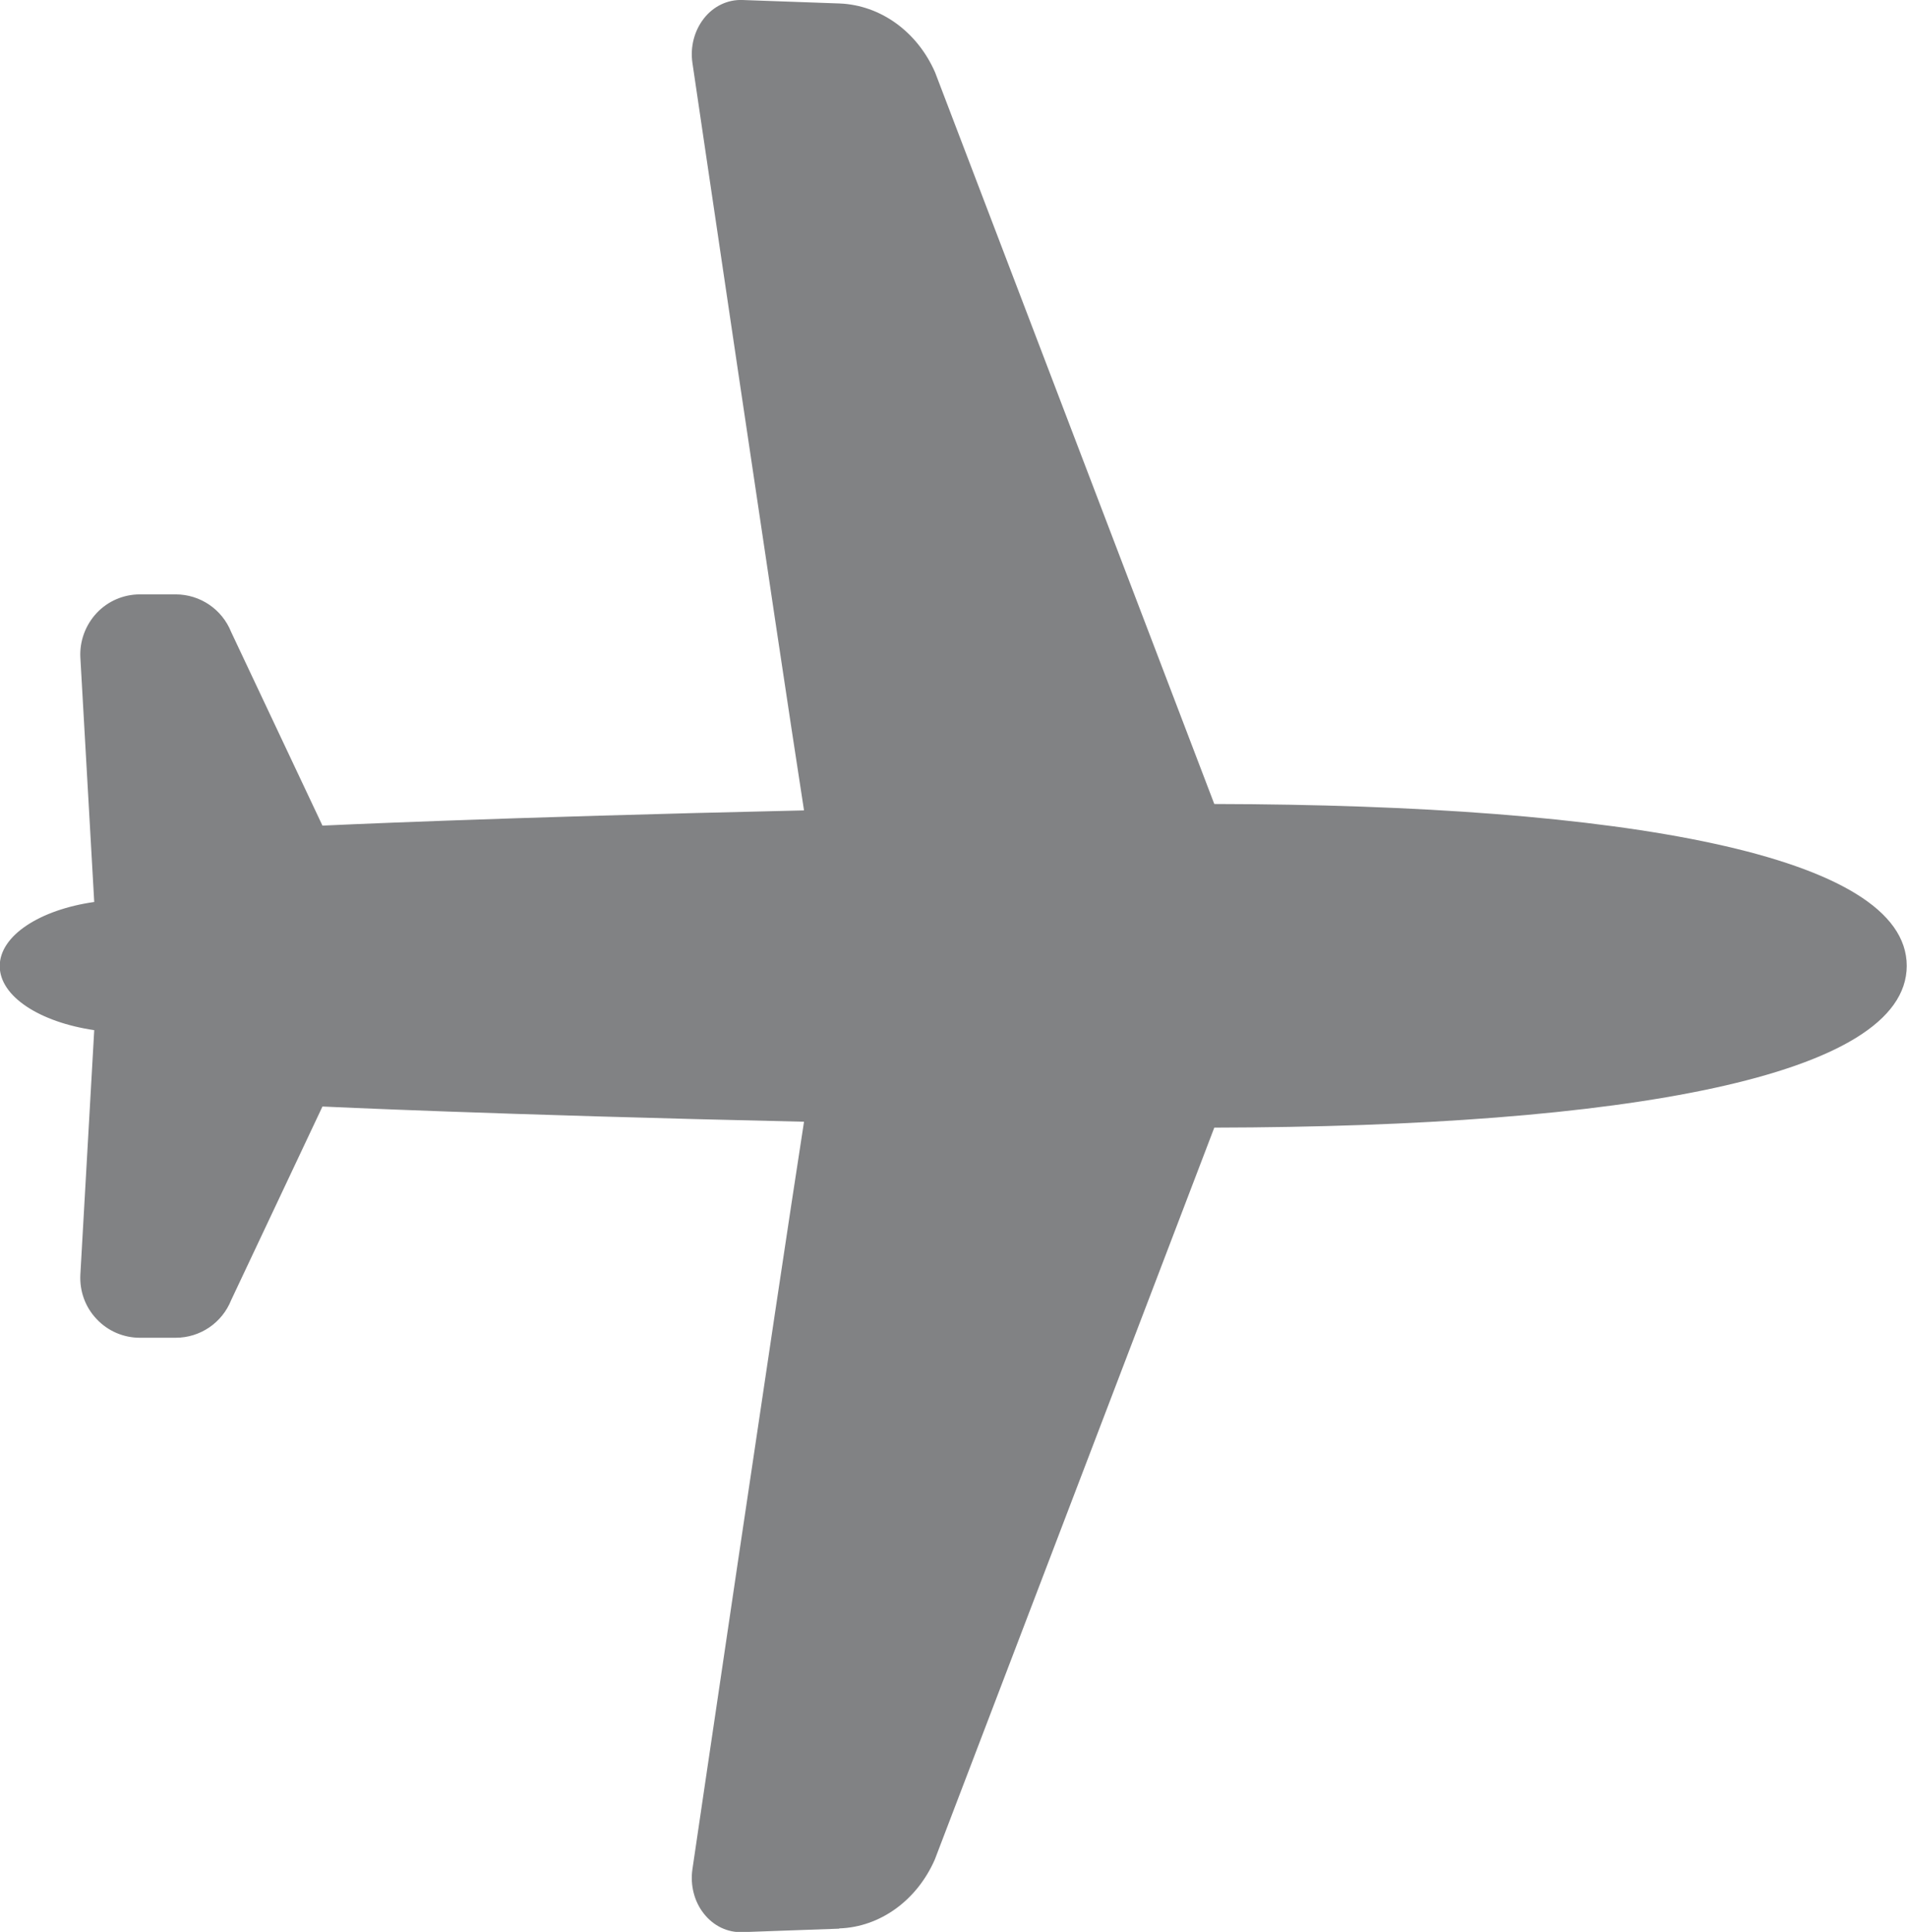
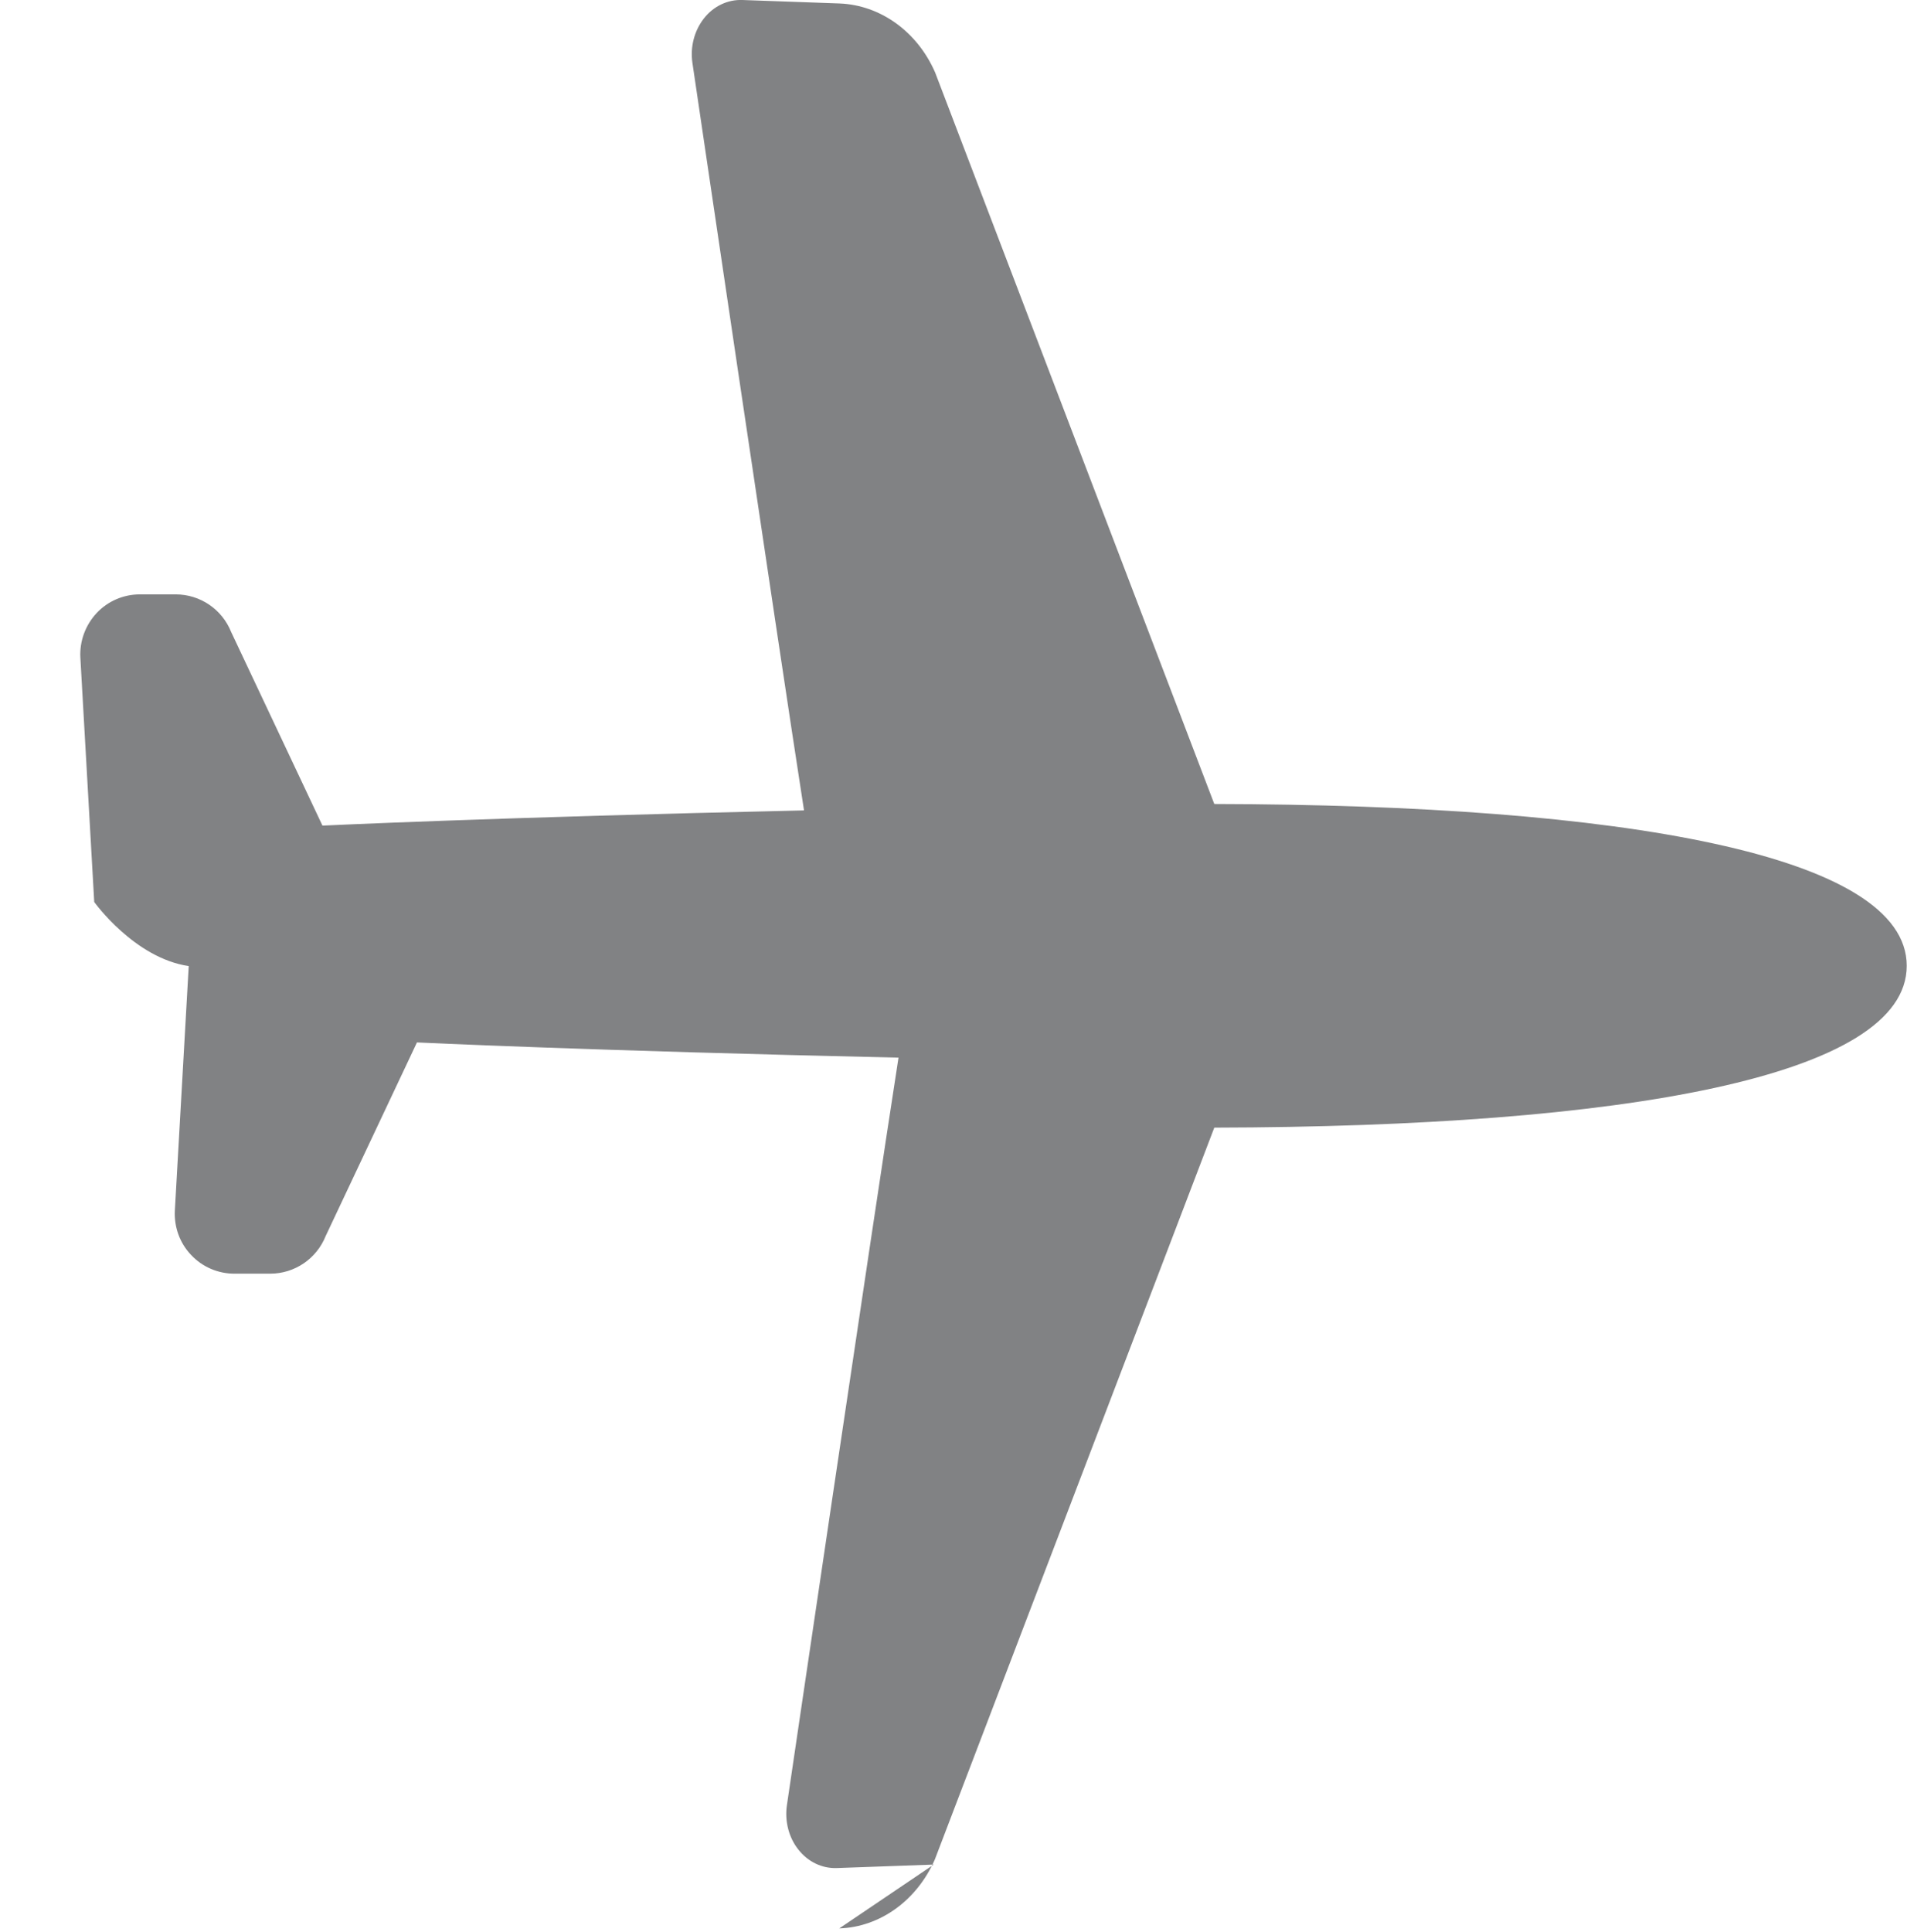
<svg xmlns="http://www.w3.org/2000/svg" id="_レイヤー_2" width="71.44" height="72.35" viewBox="0 0 71.44 72.35">
  <g id="_デザイン">
-     <path d="M31.44,72.22c1.53-.05,2.91-1.05,3.58-2.58l10.47-27.41c15.36-.03,25.94-1.91,25.94-6.06s-10.59-6.03-25.94-6.06L35.03,2.71c-.67-1.53-2.05-2.52-3.58-2.58L27.81,0c-.55-.02-1.08.23-1.44.69-.36.46-.52,1.07-.43,1.67,0,0,3.16,21.43,4.18,27.99-11.59.26-18.04.57-18.04.57l-3.42-7.25c-.34-.85-1.16-1.41-2.08-1.41h-1.34c-.61,0-1.2.25-1.62.7-.42.45-.64,1.05-.61,1.66l.52,9.16c-2.04.29-3.54,1.26-3.54,2.4s1.5,2.1,3.54,2.4l-.52,9.16c-.03.61.18,1.21.61,1.66.42.45,1.01.7,1.62.7h1.34c.92,0,1.74-.56,2.08-1.41l3.42-7.25s6.45.31,18.04.57c-1.02,6.55-4.18,27.99-4.18,27.99-.09.6.07,1.22.43,1.67.36.46.89.71,1.44.69l3.63-.13Z" style="fill:#818284; stroke-width:0px;" />
+     <path d="M31.44,72.22c1.53-.05,2.91-1.05,3.58-2.58l10.47-27.41c15.36-.03,25.94-1.91,25.94-6.06s-10.59-6.03-25.94-6.06L35.03,2.71c-.67-1.53-2.05-2.52-3.58-2.58L27.81,0c-.55-.02-1.08.23-1.44.69-.36.46-.52,1.07-.43,1.67,0,0,3.16,21.43,4.18,27.99-11.59.26-18.04.57-18.04.57l-3.42-7.25c-.34-.85-1.16-1.41-2.08-1.41h-1.34c-.61,0-1.2.25-1.62.7-.42.45-.64,1.05-.61,1.66l.52,9.16s1.5,2.1,3.54,2.4l-.52,9.16c-.03.61.18,1.21.61,1.66.42.45,1.01.7,1.62.7h1.34c.92,0,1.74-.56,2.08-1.41l3.42-7.25s6.45.31,18.04.57c-1.02,6.55-4.18,27.99-4.18,27.99-.09.6.07,1.22.43,1.67.36.46.89.71,1.44.69l3.63-.13Z" style="fill:#818284; stroke-width:0px;" />
  </g>
</svg>